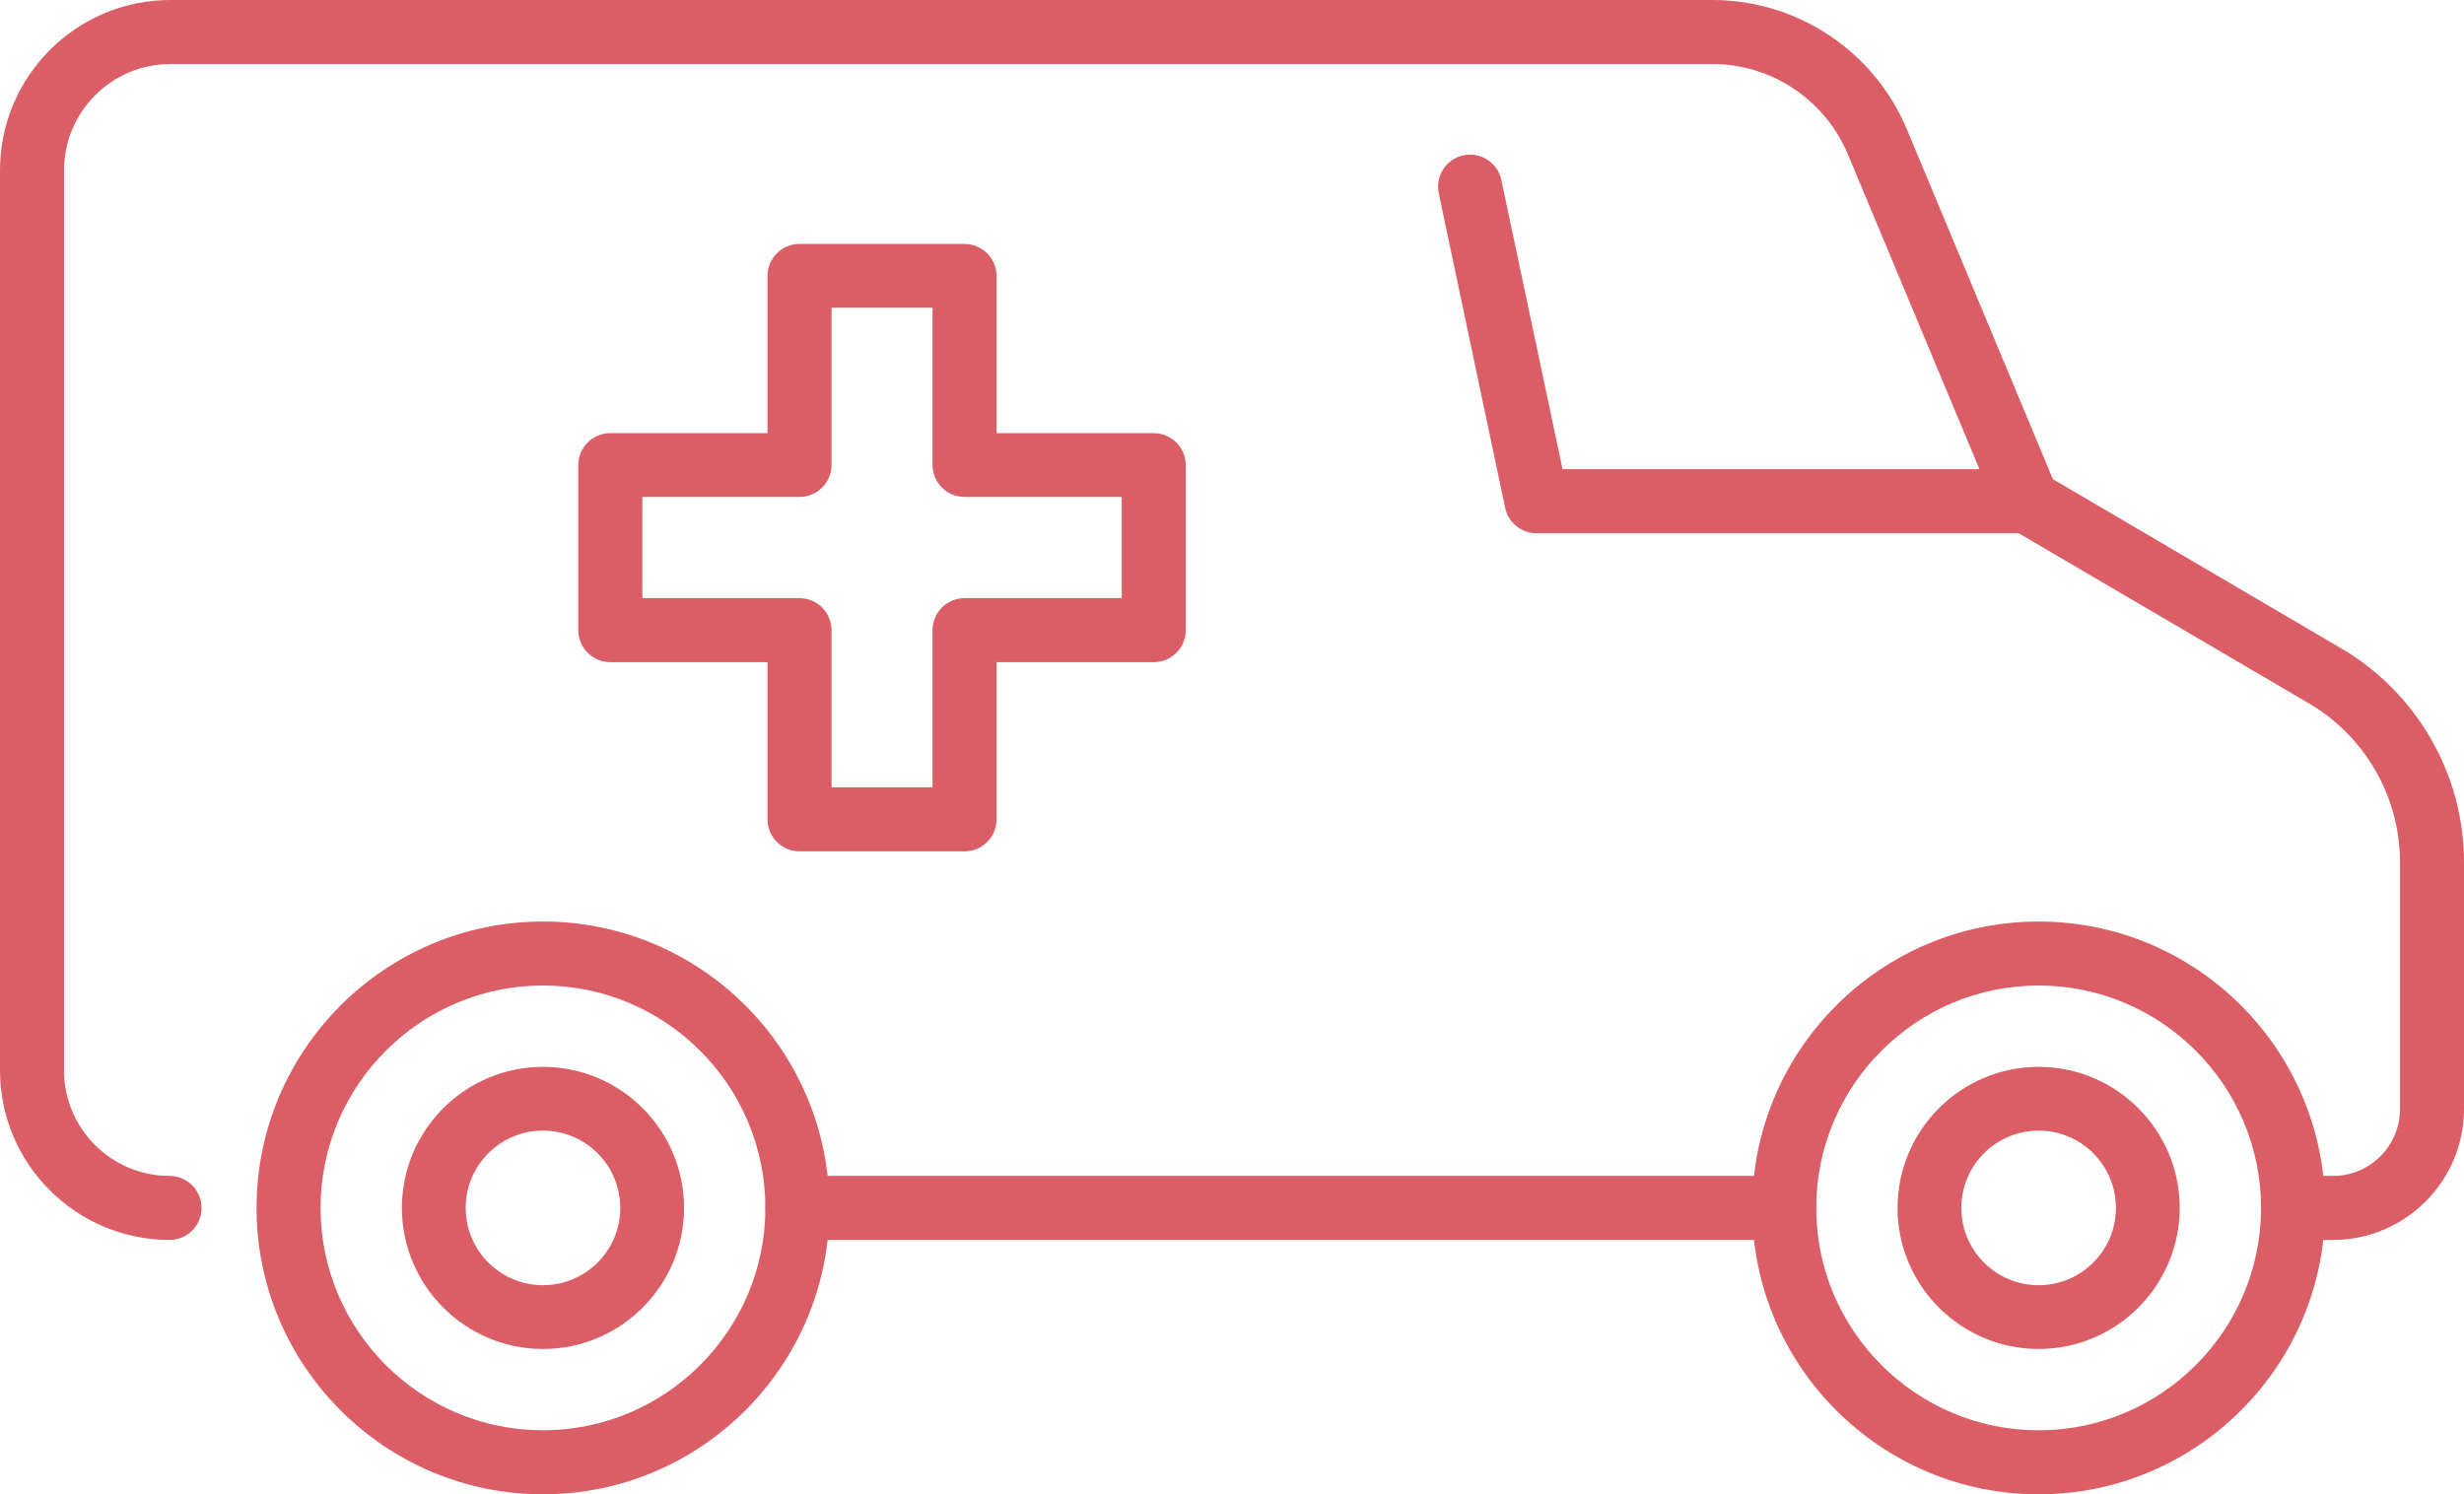
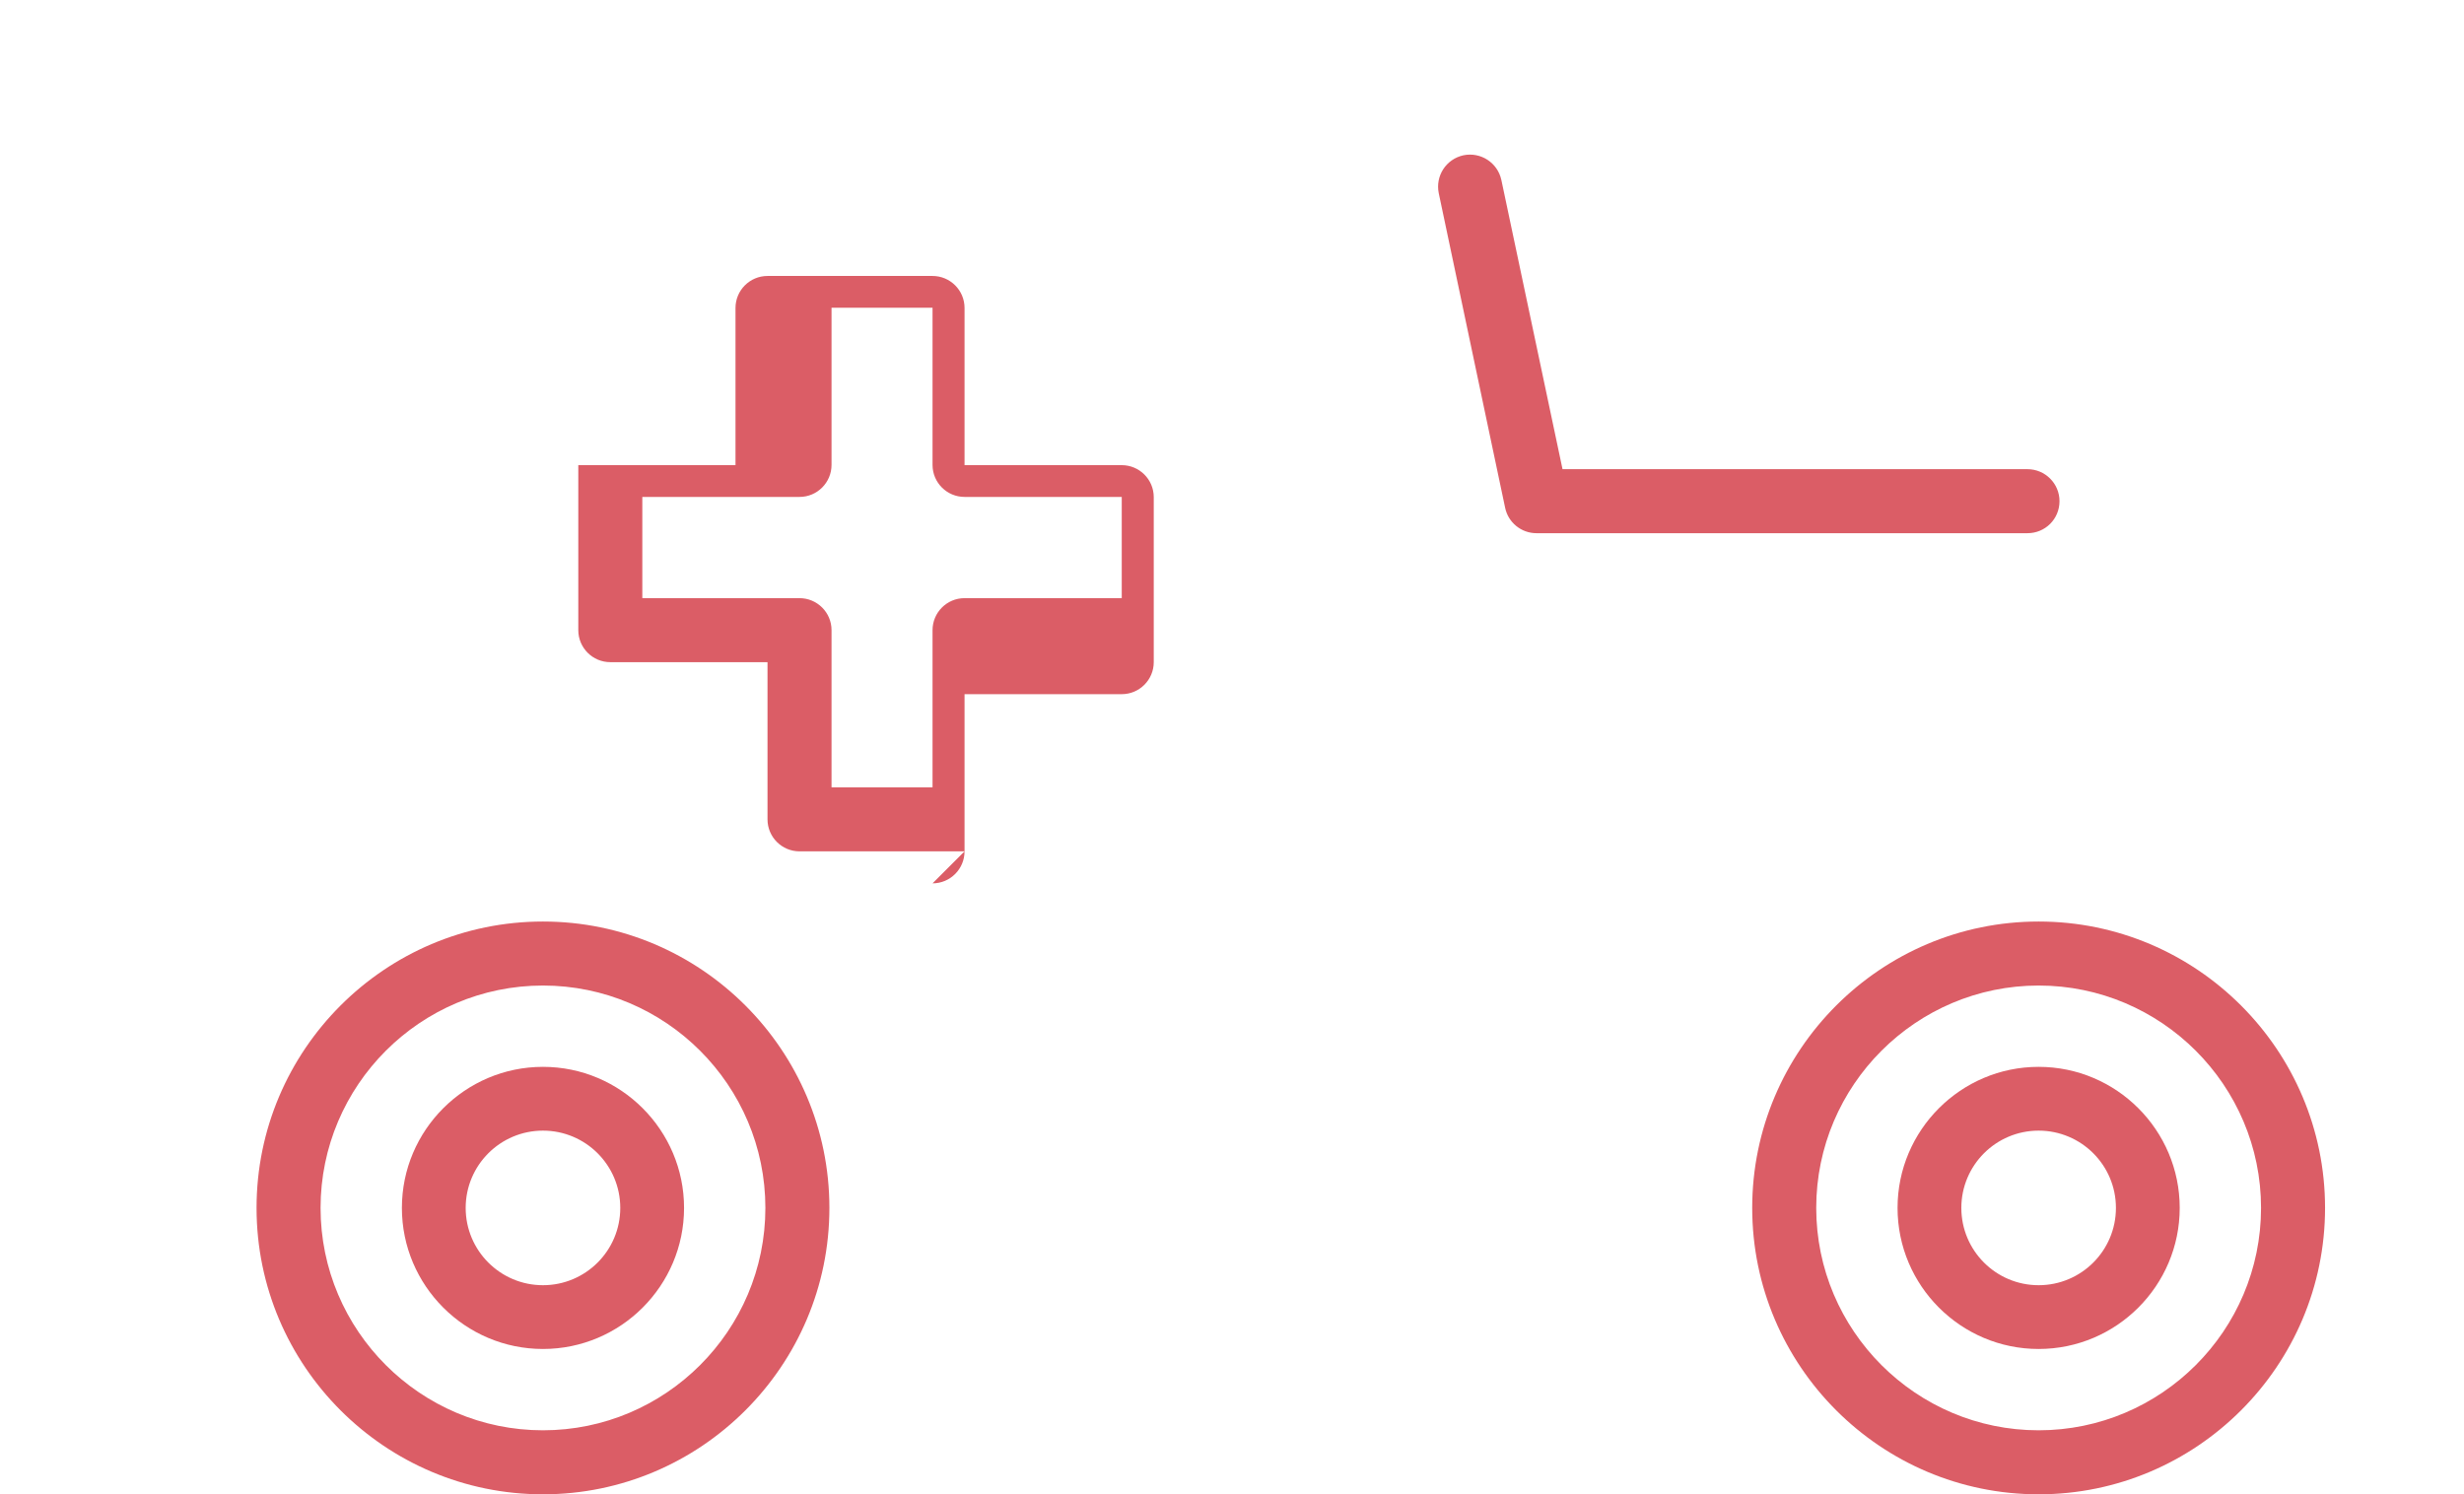
<svg xmlns="http://www.w3.org/2000/svg" id="Layer_2" data-name="Layer 2" viewBox="0 0 103.92 63.03">
  <defs>
    <style>
      .cls-1 {
        fill: #db5d66;
      }
    </style>
  </defs>
  <g id="graphics">
    <g>
      <g>
        <g>
          <path class="cls-1" d="M22.9,63.03c-6.66,0-12.08-5.42-12.08-12.08s5.42-12.08,12.08-12.08,12.08,5.42,12.08,12.08-5.42,12.08-12.08,12.08ZM22.9,41.57c-5.17,0-9.38,4.21-9.38,9.38s4.21,9.38,9.38,9.38,9.38-4.21,9.38-9.38-4.21-9.38-9.38-9.38Z" />
          <path class="cls-1" d="M22.9,56.9c-3.28,0-5.95-2.67-5.95-5.95s2.67-5.95,5.95-5.95,5.95,2.67,5.95,5.95-2.67,5.95-5.95,5.95ZM22.9,47.69c-1.8,0-3.26,1.46-3.26,3.26s1.46,3.26,3.26,3.26,3.26-1.46,3.26-3.26-1.46-3.26-3.26-3.26Z" />
        </g>
        <g>
          <path class="cls-1" d="M85.98,63.03c-6.66,0-12.08-5.42-12.08-12.08s5.42-12.08,12.08-12.08,12.08,5.42,12.08,12.08-5.42,12.08-12.08,12.08ZM85.98,41.57c-5.17,0-9.38,4.21-9.38,9.38s4.21,9.38,9.38,9.38,9.38-4.21,9.38-9.38-4.21-9.38-9.38-9.38Z" />
          <path class="cls-1" d="M85.98,56.9c-3.28,0-5.95-2.67-5.95-5.95s2.67-5.95,5.95-5.95,5.95,2.67,5.95,5.95-2.67,5.95-5.95,5.95ZM85.98,47.69c-1.8,0-3.26,1.46-3.26,3.26s1.46,3.26,3.26,3.26,3.26-1.46,3.26-3.26-1.46-3.26-3.26-3.26Z" />
        </g>
      </g>
-       <path class="cls-1" d="M75.25,52.3h-41.62c-.74,0-1.35-.6-1.35-1.35s.6-1.35,1.35-1.35h41.62c.74,0,1.35.6,1.35,1.35s-.6,1.35-1.35,1.35Z" />
-       <path class="cls-1" d="M98.4,52.3h-1.69c-.74,0-1.35-.6-1.35-1.35s.6-1.35,1.35-1.35h1.69c1.56,0,2.82-1.27,2.82-2.82v-10.42c0-2.73-1.46-5.29-3.82-6.68l-12.57-7.37c-.25-.15-.45-.37-.56-.64l-6.33-15.15c-.97-2.32-3.22-3.82-5.73-3.82H7.19c-2.48,0-4.49,2.01-4.49,4.49v37.96c0,2.46,2,4.45,4.45,4.45.74,0,1.35.6,1.35,1.35s-.6,1.35-1.35,1.35c-3.94,0-7.15-3.21-7.15-7.15V7.19C0,3.22,3.22,0,7.19,0h65.02c3.6,0,6.83,2.15,8.22,5.47l6.15,14.74,12.18,7.15c3.18,1.87,5.16,5.31,5.16,9v10.42c0,3.04-2.48,5.52-5.52,5.52Z" />
-       <path class="cls-1" d="M40.68,35.91h-6.96c-.74,0-1.35-.6-1.35-1.35v-6.63h-6.63c-.74,0-1.35-.6-1.35-1.35v-6.96c0-.74.6-1.35,1.35-1.35h6.63v-6.63c0-.74.6-1.35,1.35-1.35h6.96c.74,0,1.35.6,1.35,1.35v6.63h6.63c.74,0,1.35.6,1.35,1.35v6.96c0,.74-.6,1.35-1.35,1.35h-6.63v6.63c0,.74-.6,1.35-1.35,1.35ZM35.07,33.21h4.26v-6.63c0-.74.6-1.35,1.35-1.35h6.63v-4.27h-6.63c-.74,0-1.35-.6-1.35-1.35v-6.63h-4.26v6.63c0,.74-.6,1.35-1.35,1.35h-6.63v4.27h6.63c.74,0,1.35.6,1.35,1.35v6.63Z" />
+       <path class="cls-1" d="M40.68,35.91h-6.96c-.74,0-1.35-.6-1.35-1.35v-6.63h-6.63c-.74,0-1.35-.6-1.35-1.35v-6.96h6.63v-6.63c0-.74.6-1.35,1.35-1.35h6.96c.74,0,1.35.6,1.35,1.35v6.63h6.63c.74,0,1.35.6,1.35,1.35v6.96c0,.74-.6,1.35-1.35,1.35h-6.63v6.63c0,.74-.6,1.35-1.35,1.35ZM35.07,33.21h4.26v-6.63c0-.74.6-1.35,1.35-1.35h6.63v-4.27h-6.63c-.74,0-1.35-.6-1.35-1.35v-6.63h-4.26v6.63c0,.74-.6,1.35-1.35,1.35h-6.63v4.27h6.63c.74,0,1.35.6,1.35,1.35v6.63Z" />
      <path class="cls-1" d="M85.51,22.49h-20.71c-.64,0-1.19-.45-1.32-1.07l-2.8-13.27c-.15-.73.31-1.44,1.04-1.6.73-.15,1.44.31,1.6,1.04l2.58,12.2h19.61c.74,0,1.35.6,1.35,1.35s-.6,1.35-1.35,1.35Z" />
    </g>
  </g>
</svg>